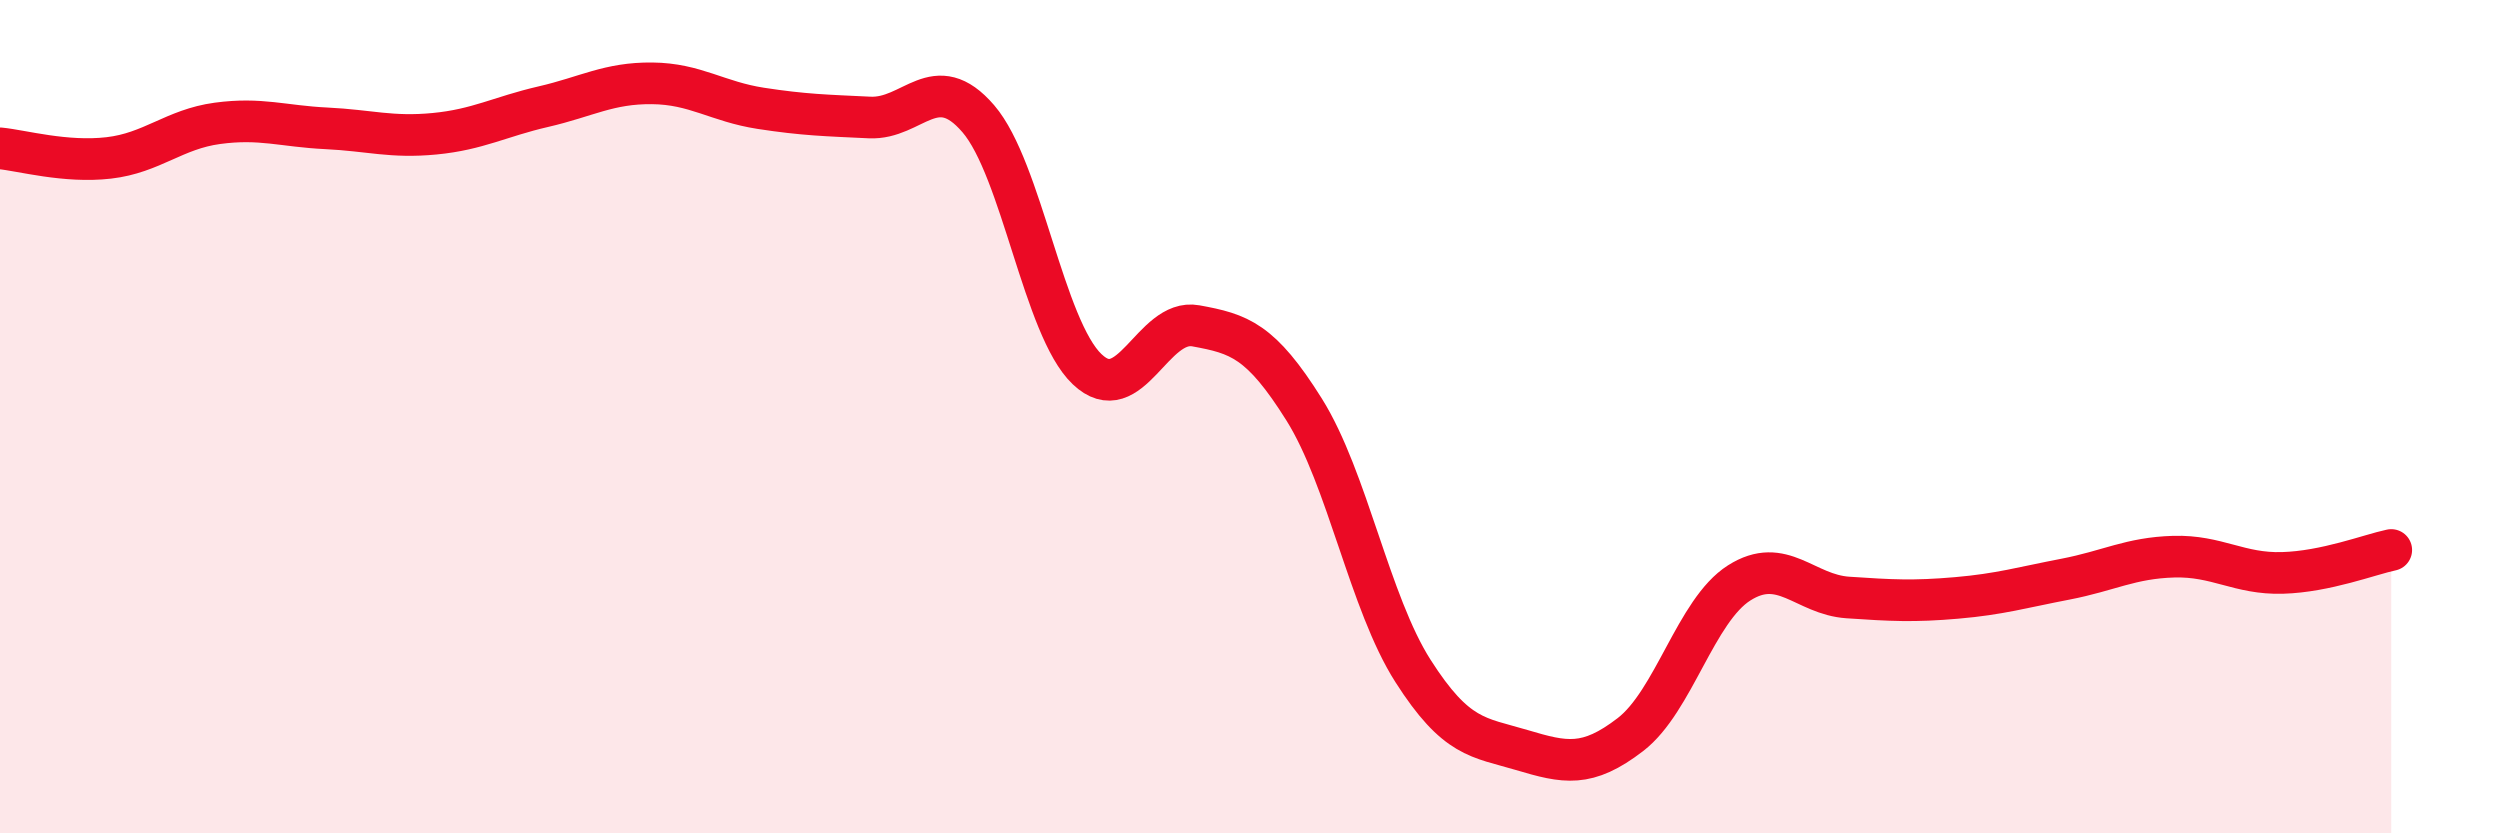
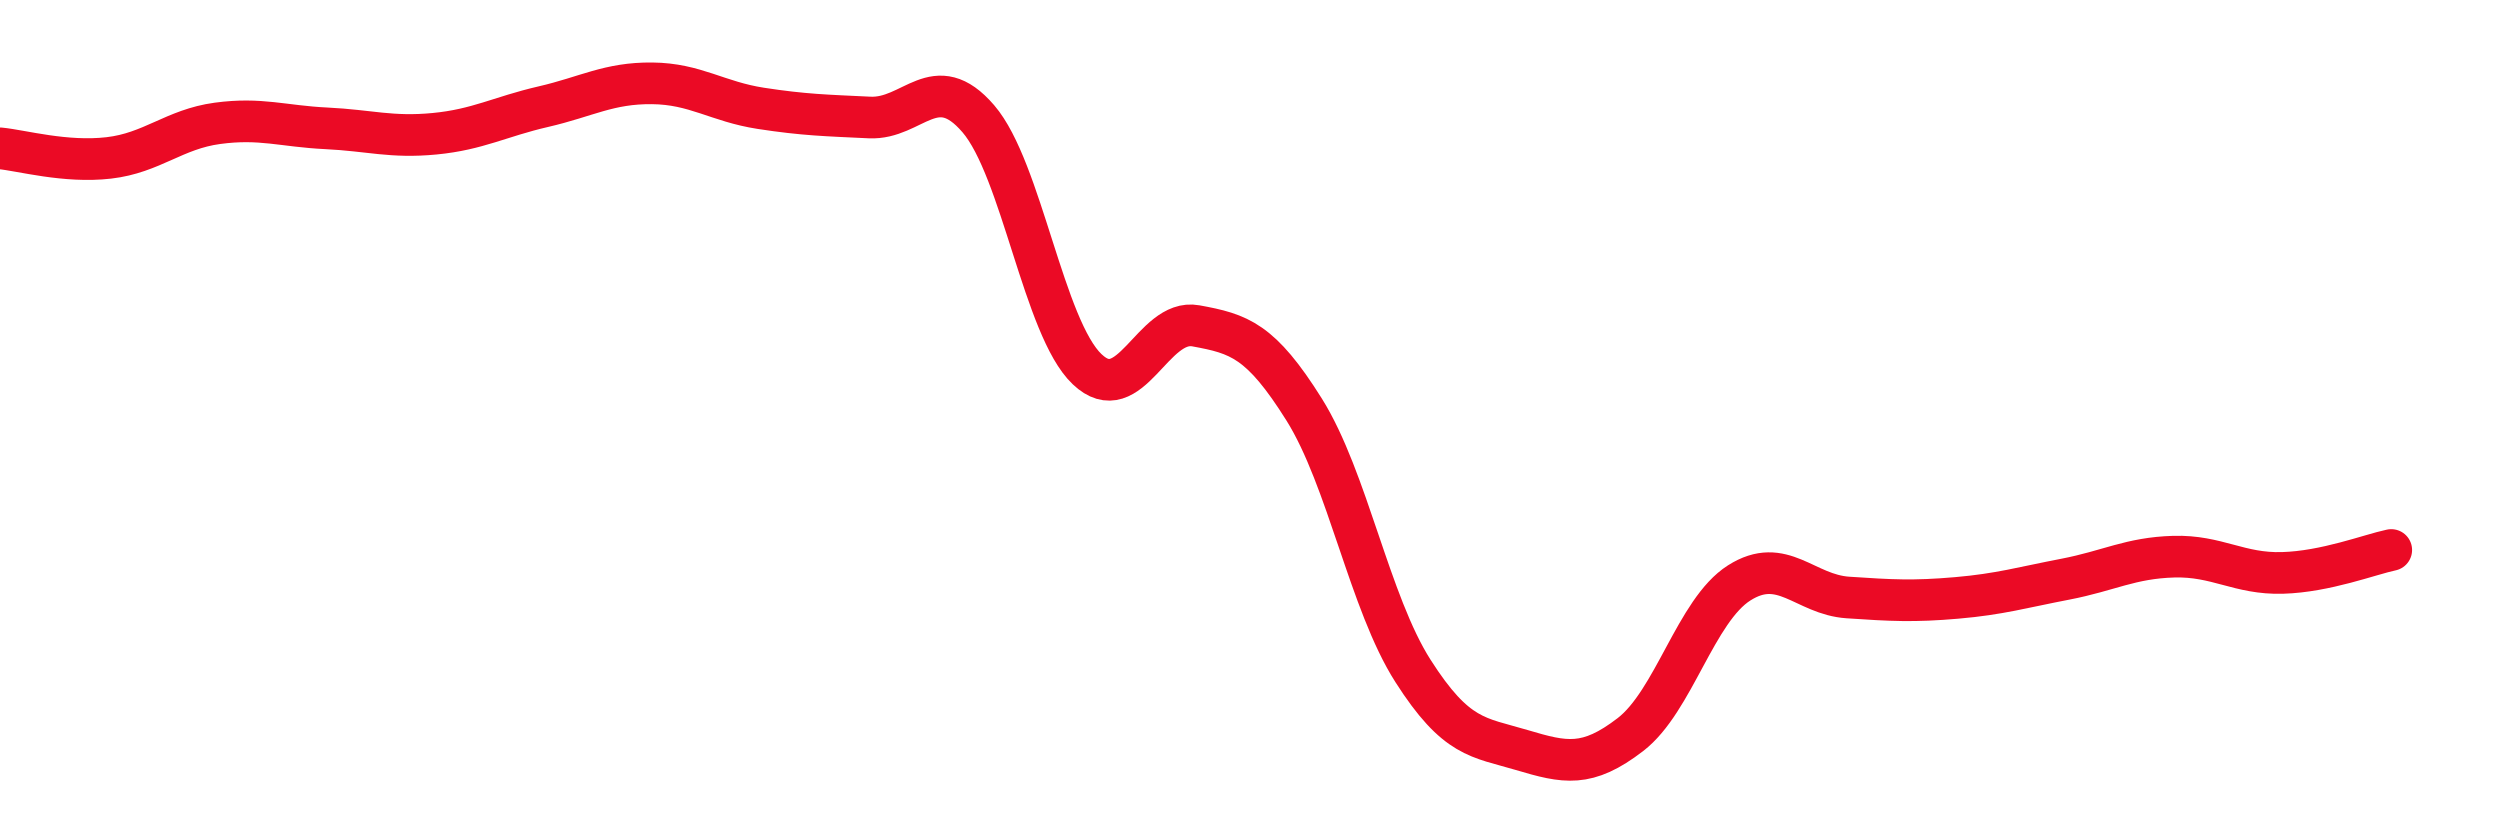
<svg xmlns="http://www.w3.org/2000/svg" width="60" height="20" viewBox="0 0 60 20">
-   <path d="M 0,3.56 C 0.52,3.61 1.57,3.91 2.61,3.79 C 3.65,3.67 4.18,3.1 5.22,2.96 C 6.26,2.82 6.79,3.03 7.83,3.08 C 8.87,3.13 9.39,3.31 10.43,3.21 C 11.47,3.11 12,2.8 13.04,2.56 C 14.08,2.32 14.61,1.99 15.65,2 C 16.69,2.01 17.22,2.44 18.26,2.6 C 19.3,2.76 19.83,2.77 20.87,2.82 C 21.91,2.87 22.44,1.64 23.48,2.85 C 24.52,4.06 25.05,7.87 26.09,8.86 C 27.13,9.85 27.66,7.63 28.7,7.82 C 29.74,8.01 30.26,8.17 31.3,9.83 C 32.34,11.49 32.87,14.47 33.91,16.1 C 34.95,17.73 35.48,17.69 36.52,18 C 37.56,18.31 38.09,18.43 39.13,17.63 C 40.17,16.83 40.7,14.65 41.74,13.99 C 42.78,13.33 43.31,14.27 44.35,14.34 C 45.39,14.41 45.92,14.44 46.96,14.35 C 48,14.26 48.53,14.1 49.57,13.9 C 50.61,13.7 51.13,13.39 52.17,13.36 C 53.21,13.33 53.74,13.78 54.78,13.75 C 55.82,13.72 56.87,13.31 57.39,13.2L57.39 20L0 20Z" fill="#EB0A25" opacity="0.1" stroke-linecap="round" stroke-linejoin="round" />
  <path d="M 0,3.56 C 0.52,3.61 1.57,3.91 2.61,3.79 C 3.65,3.67 4.18,3.1 5.22,2.96 C 6.26,2.82 6.79,3.03 7.83,3.08 C 8.87,3.13 9.39,3.31 10.43,3.21 C 11.47,3.11 12,2.8 13.04,2.56 C 14.08,2.32 14.61,1.99 15.65,2 C 16.69,2.01 17.22,2.44 18.26,2.6 C 19.3,2.76 19.83,2.77 20.87,2.82 C 21.91,2.87 22.44,1.64 23.48,2.85 C 24.52,4.06 25.05,7.87 26.09,8.86 C 27.13,9.85 27.66,7.63 28.7,7.82 C 29.74,8.01 30.26,8.17 31.3,9.83 C 32.34,11.49 32.87,14.47 33.91,16.1 C 34.95,17.73 35.48,17.69 36.52,18 C 37.56,18.31 38.09,18.43 39.13,17.63 C 40.17,16.83 40.7,14.65 41.74,13.99 C 42.78,13.33 43.31,14.27 44.35,14.34 C 45.39,14.41 45.92,14.44 46.96,14.35 C 48,14.26 48.53,14.1 49.57,13.9 C 50.61,13.7 51.13,13.39 52.17,13.36 C 53.21,13.33 53.74,13.78 54.78,13.75 C 55.82,13.72 56.87,13.31 57.39,13.2" stroke="#EB0A25" stroke-width="1" fill="none" stroke-linecap="round" stroke-linejoin="round" />
</svg>